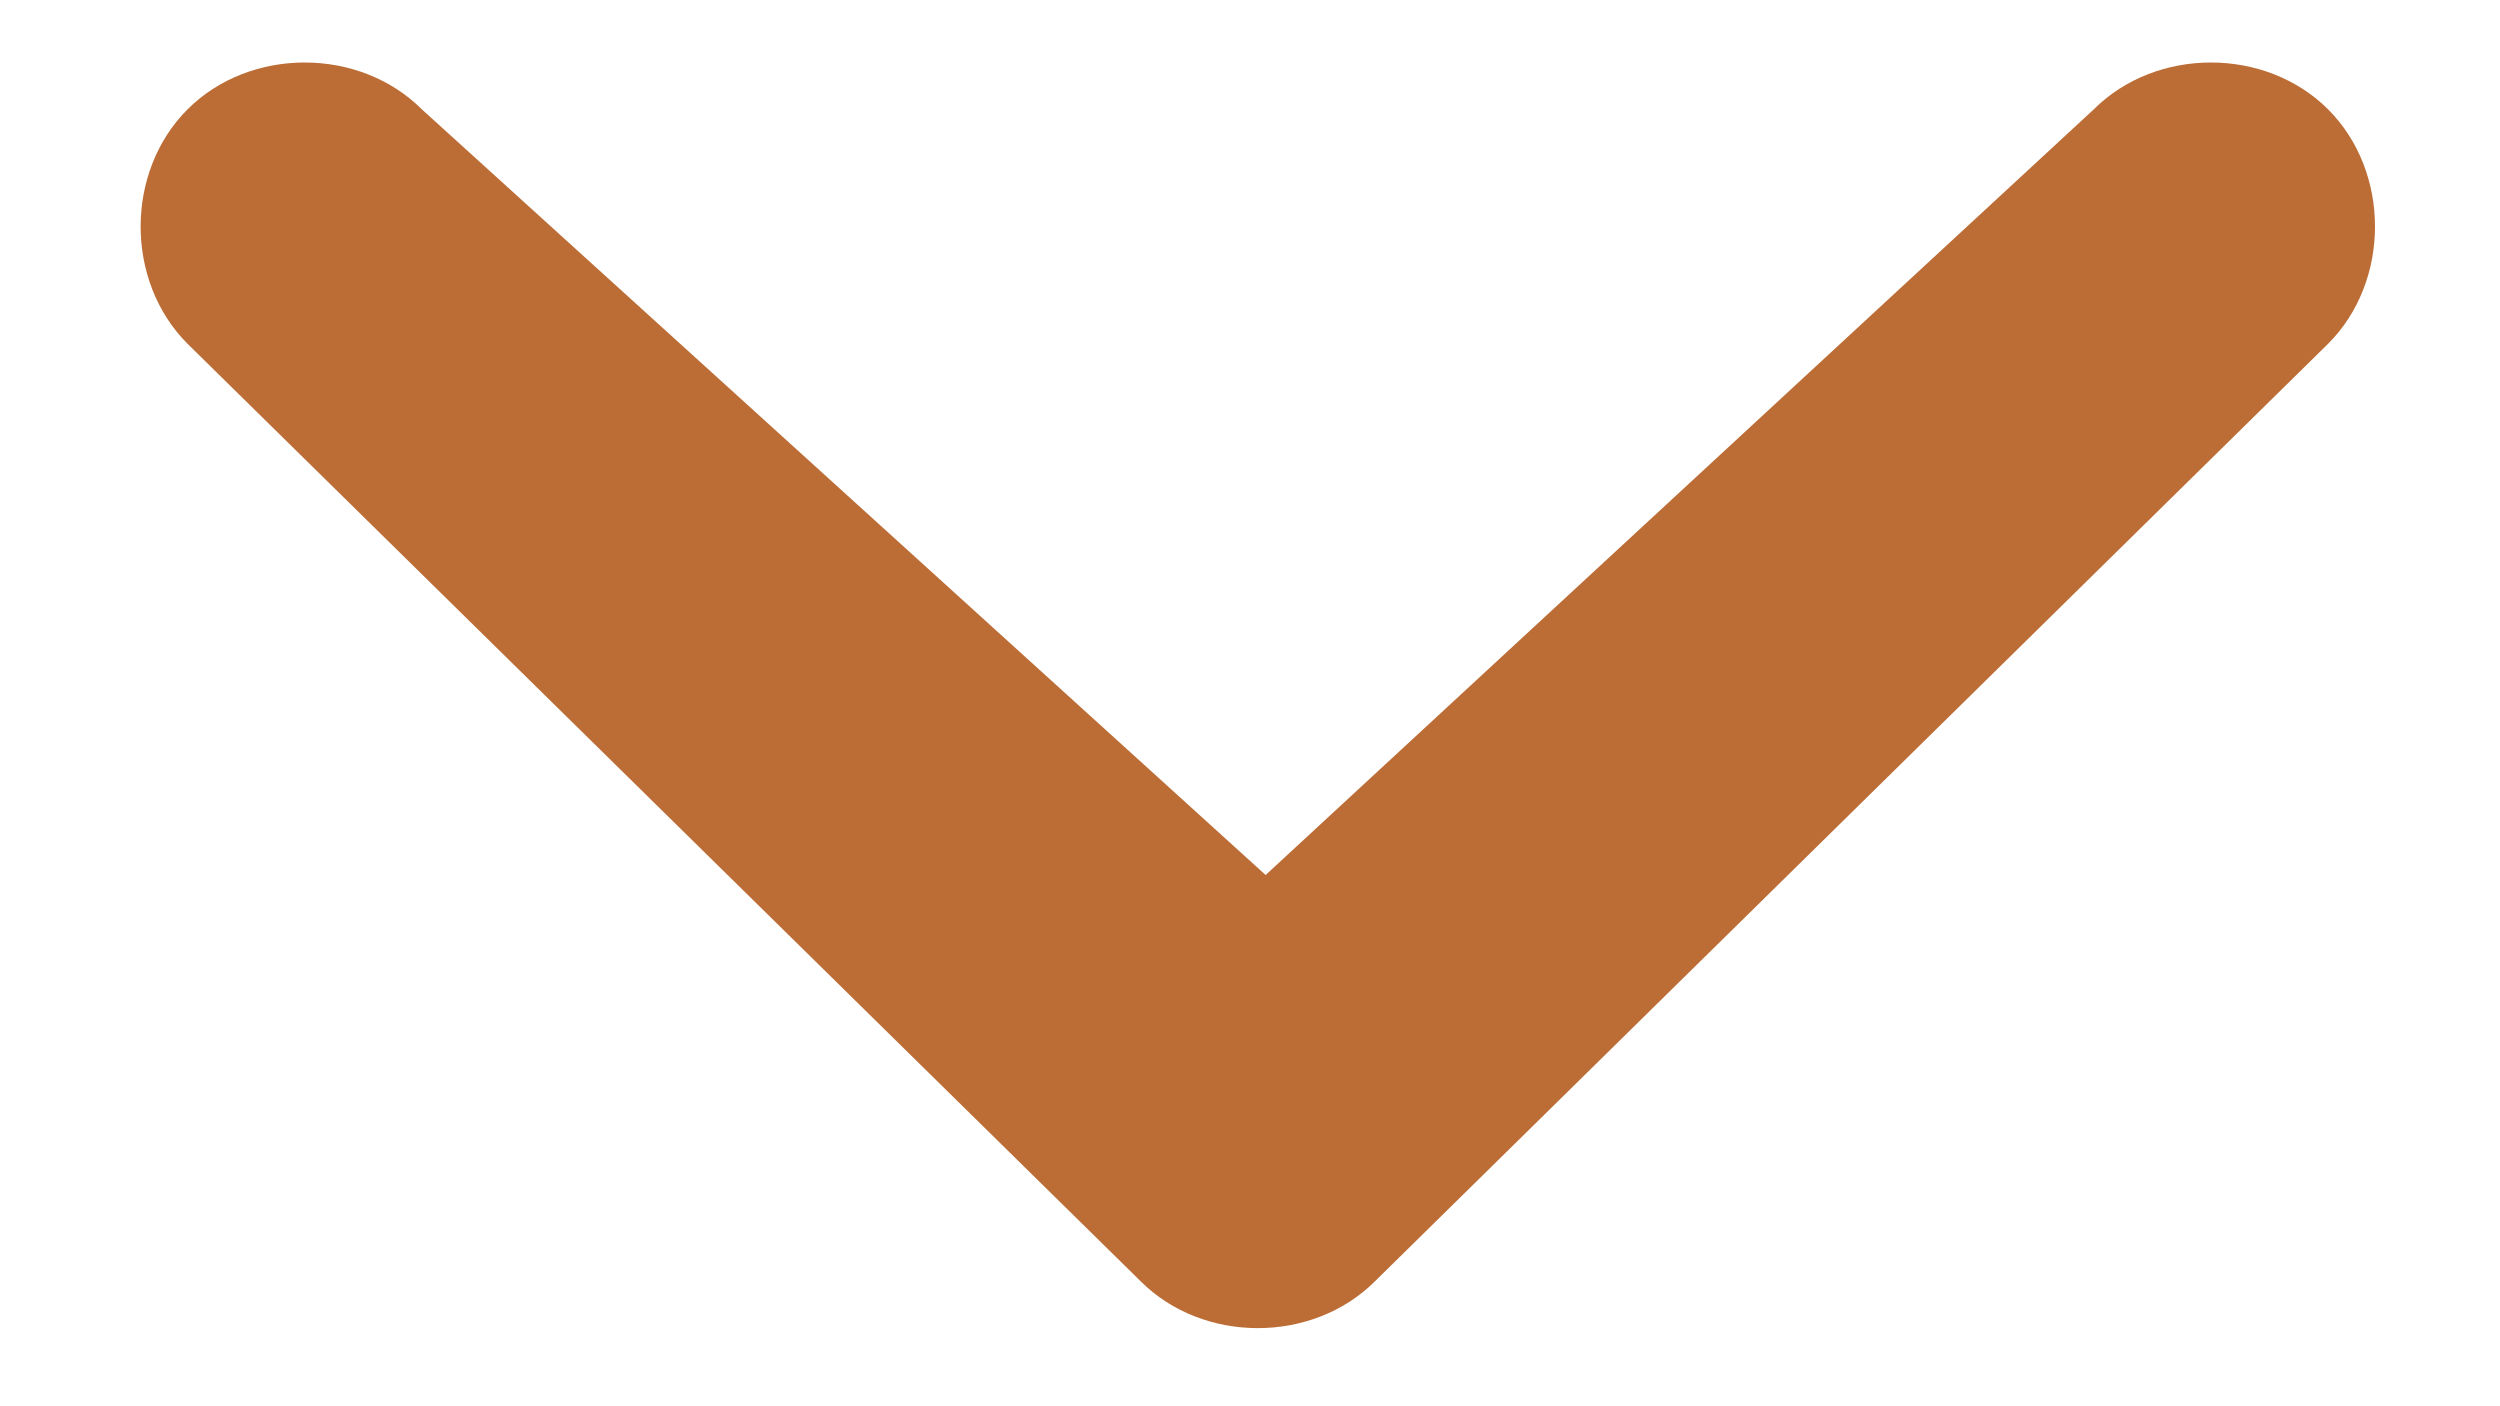
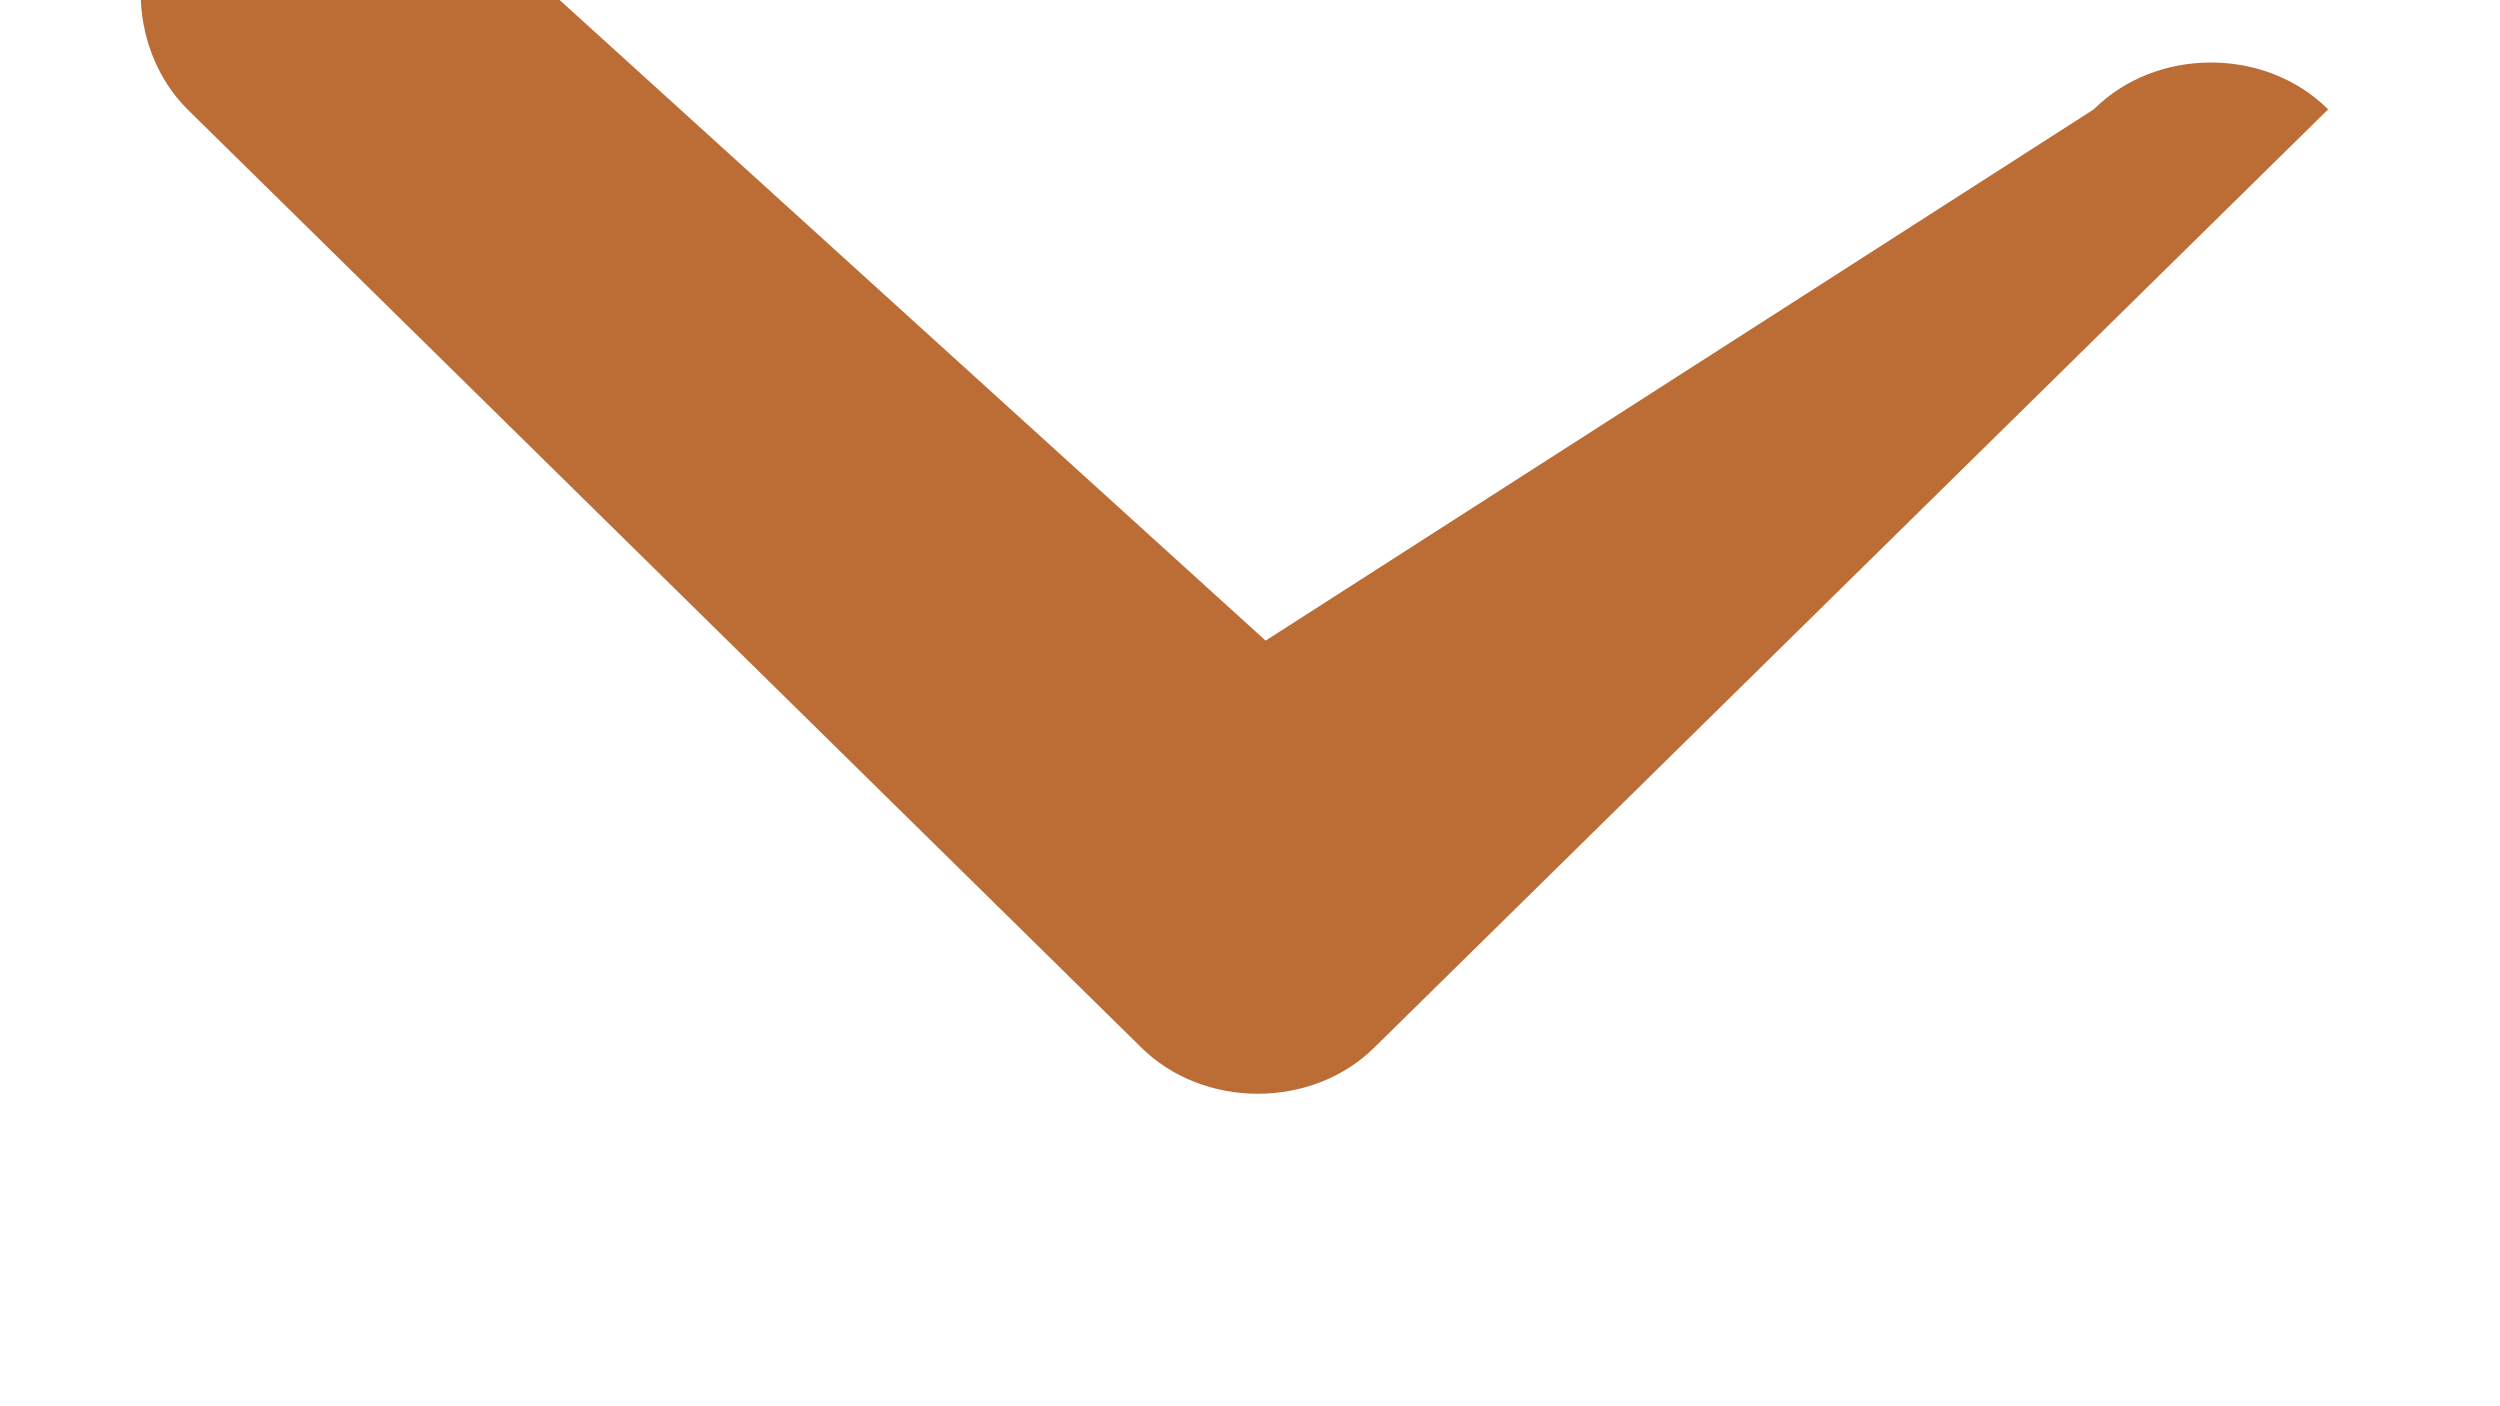
<svg xmlns="http://www.w3.org/2000/svg" version="1.1" id="Layer_1" x="0px" y="0px" viewBox="0 0 16 9" style="enable-background:new 0 0 16 9;" xml:space="preserve">
  <style type="text/css">
	.st0{fill-rule:evenodd;clip-rule:evenodd;fill:#BC6D36;}
</style>
  <g id="Style-Guide">
    <g id="Down_Icon" transform="translate(-327, -12479)">
-       <path class="st0" d="M340.4,12479.7c0.4-0.4,1.1-0.4,1.5,0c0.4,0.4,0.4,1.1,0,1.5l-6.1,6c-0.4,0.4-1.1,0.4-1.5,0l-6.1-6    c-0.4-0.4-0.4-1.1,0-1.5c0.4-0.4,1.1-0.4,1.5,0l5.4,4.9L340.4,12479.7L340.4,12479.7z" />
+       <path class="st0" d="M340.4,12479.7c0.4-0.4,1.1-0.4,1.5,0l-6.1,6c-0.4,0.4-1.1,0.4-1.5,0l-6.1-6    c-0.4-0.4-0.4-1.1,0-1.5c0.4-0.4,1.1-0.4,1.5,0l5.4,4.9L340.4,12479.7L340.4,12479.7z" />
    </g>
  </g>
</svg>